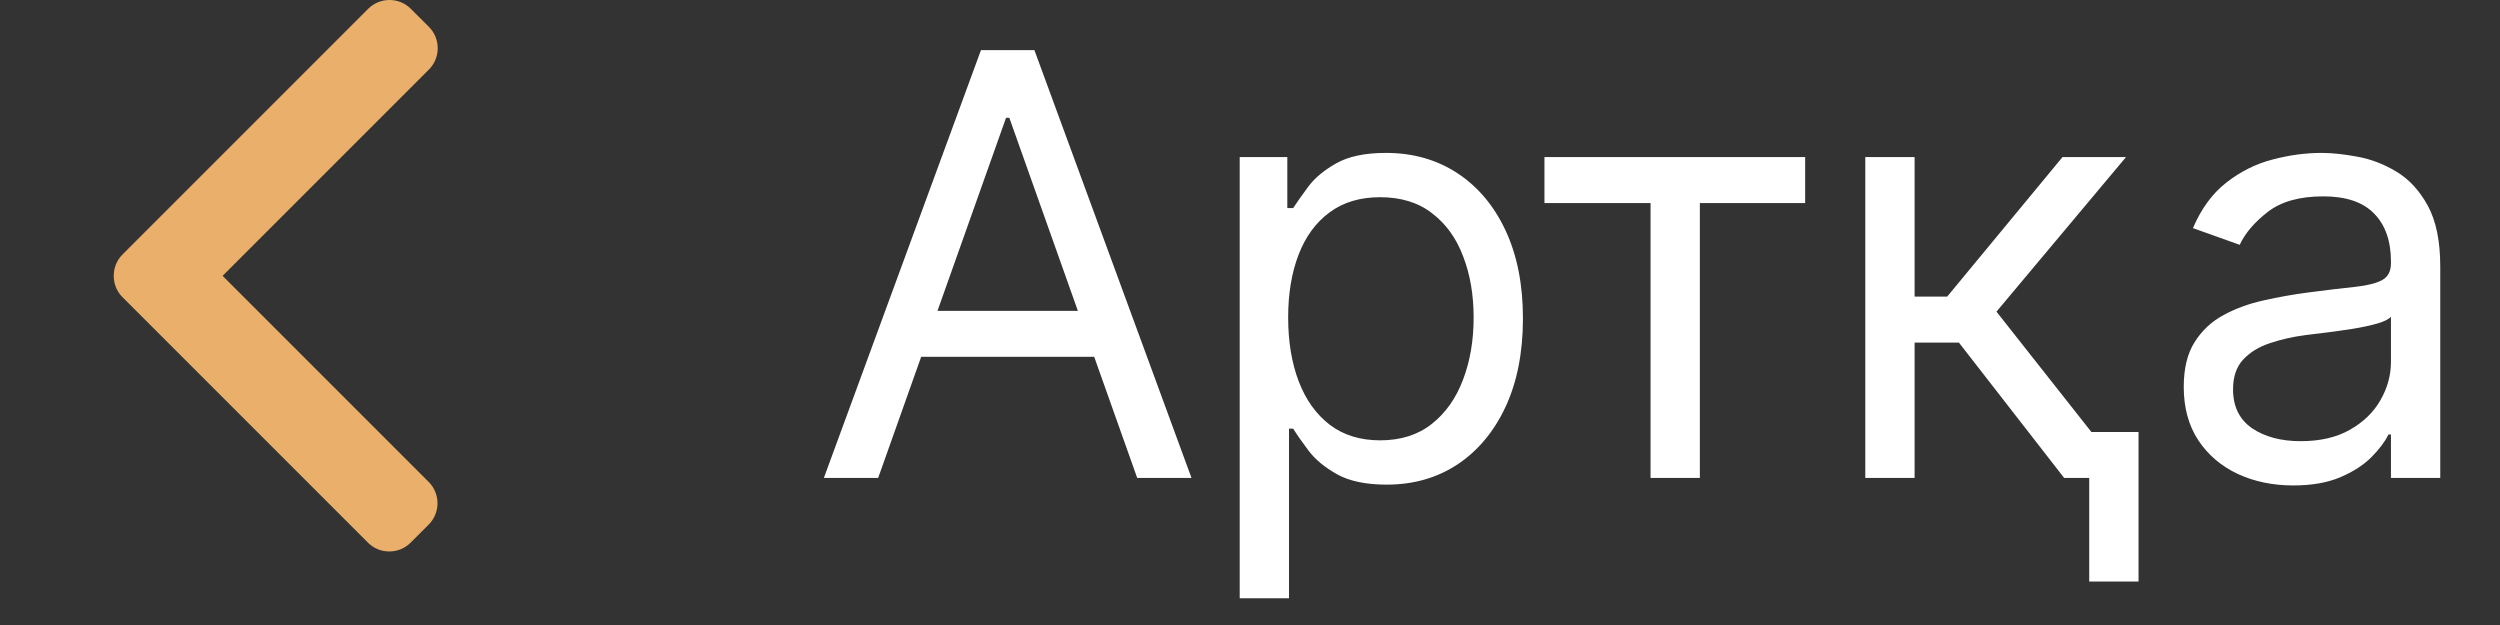
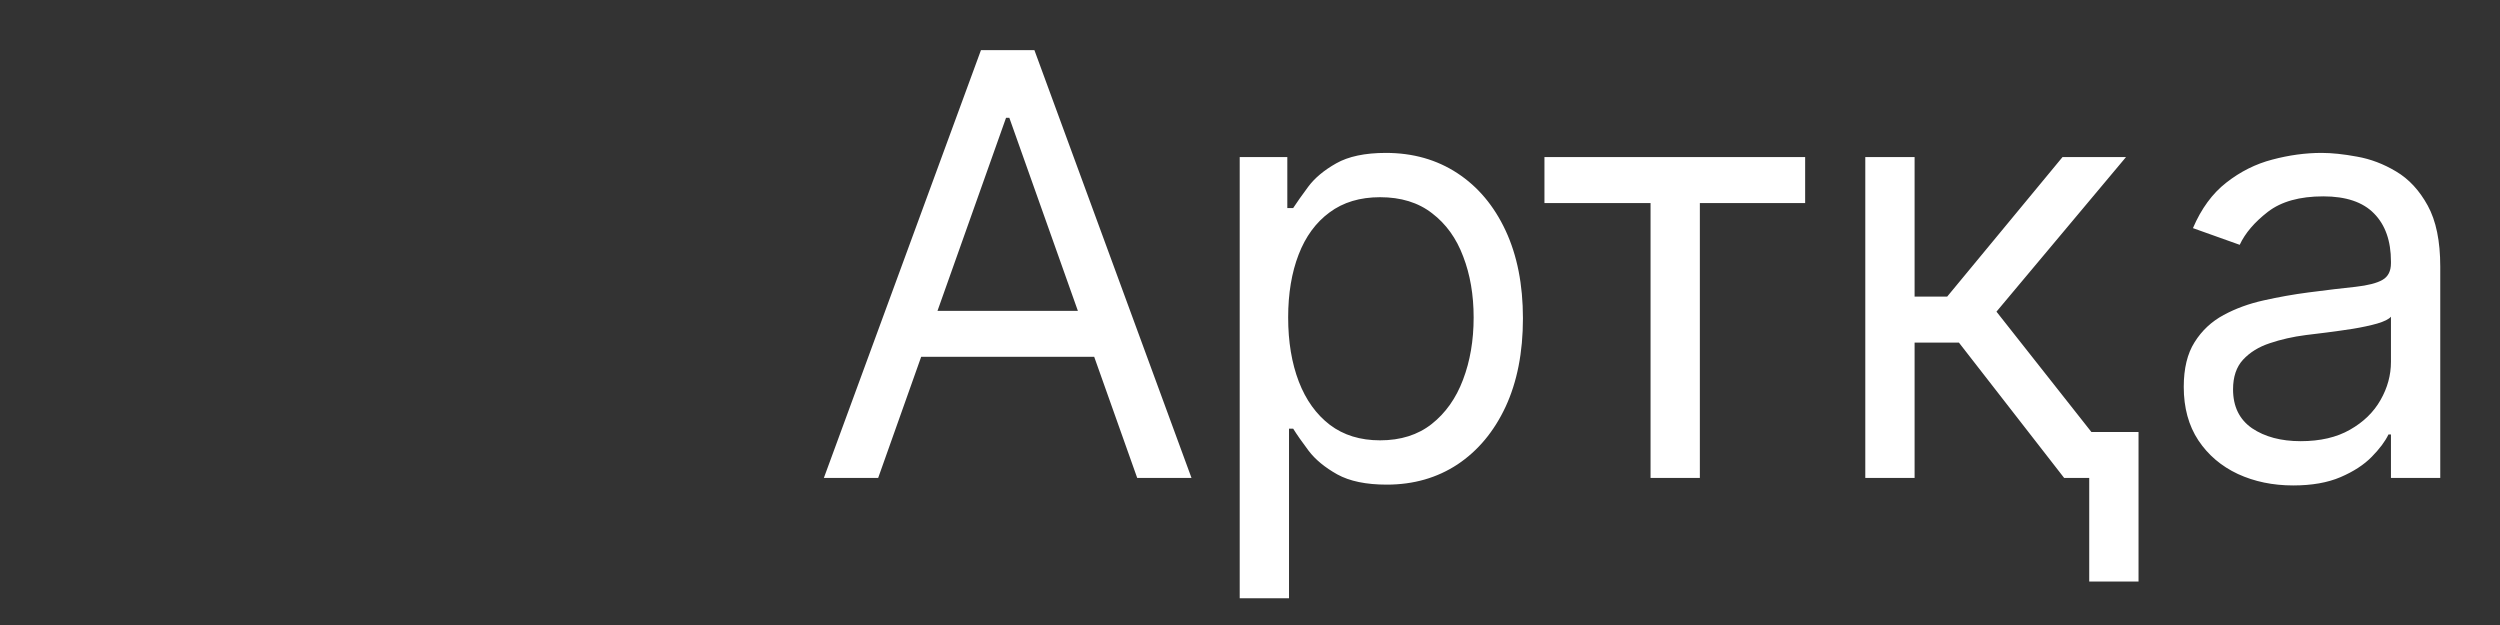
<svg xmlns="http://www.w3.org/2000/svg" width="68" height="17" viewBox="0 0 68 17" fill="none">
  <rect x="0" y="0" width="68" height="17" fill="#333333" stroke="none" />
  <path d="M23.886 13H22.409L26.682 1.364H28.136L32.409 13H30.932L27.454 3.205H27.364L23.886 13ZM24.432 8.455H30.386V9.705H24.432V8.455ZM33.72 16.273V4.273H35.015V5.659H35.174C35.273 5.508 35.409 5.314 35.583 5.08C35.761 4.841 36.015 4.629 36.345 4.443C36.678 4.254 37.129 4.159 37.697 4.159C38.432 4.159 39.08 4.343 39.64 4.71C40.201 5.078 40.638 5.598 40.953 6.273C41.267 6.947 41.424 7.742 41.424 8.659C41.424 9.583 41.267 10.384 40.953 11.062C40.638 11.737 40.203 12.259 39.646 12.631C39.089 12.998 38.447 13.182 37.72 13.182C37.159 13.182 36.71 13.089 36.373 12.903C36.036 12.714 35.777 12.5 35.595 12.261C35.413 12.019 35.273 11.818 35.174 11.659H35.061V16.273H33.72ZM35.038 8.636C35.038 9.295 35.135 9.877 35.328 10.381C35.521 10.881 35.803 11.273 36.174 11.557C36.545 11.837 37 11.977 37.538 11.977C38.099 11.977 38.566 11.829 38.941 11.534C39.32 11.235 39.604 10.833 39.794 10.329C39.987 9.822 40.083 9.258 40.083 8.636C40.083 8.023 39.989 7.47 39.799 6.977C39.614 6.481 39.331 6.089 38.953 5.801C38.578 5.509 38.106 5.364 37.538 5.364C36.992 5.364 36.534 5.502 36.163 5.778C35.792 6.051 35.511 6.434 35.322 6.926C35.133 7.415 35.038 7.985 35.038 8.636ZM42.009 5.523V4.273H49.1V5.523H46.236V13H44.895V5.523H42.009ZM50.736 13V4.273H52.077V8.068H52.963L56.1 4.273H57.827L54.304 8.477L57.872 13H56.145L53.282 9.318H52.077V13H50.736ZM58.168 11.75V15.818H56.827V11.75H58.168ZM62.375 13.204C61.822 13.204 61.32 13.1 60.869 12.892C60.418 12.68 60.06 12.375 59.795 11.977C59.53 11.576 59.398 11.091 59.398 10.523C59.398 10.023 59.496 9.617 59.693 9.307C59.89 8.992 60.153 8.746 60.483 8.568C60.812 8.39 61.176 8.258 61.574 8.17C61.975 8.08 62.379 8.008 62.784 7.955C63.314 7.886 63.744 7.835 64.074 7.801C64.407 7.763 64.65 7.701 64.801 7.614C64.956 7.527 65.034 7.375 65.034 7.159V7.114C65.034 6.553 64.88 6.117 64.574 5.807C64.271 5.496 63.81 5.341 63.193 5.341C62.553 5.341 62.051 5.481 61.687 5.761C61.324 6.042 61.068 6.341 60.92 6.659L59.648 6.205C59.875 5.674 60.178 5.261 60.557 4.966C60.939 4.667 61.356 4.458 61.807 4.341C62.261 4.22 62.708 4.159 63.148 4.159C63.428 4.159 63.75 4.193 64.114 4.261C64.481 4.326 64.835 4.46 65.176 4.665C65.521 4.869 65.807 5.178 66.034 5.591C66.261 6.004 66.375 6.557 66.375 7.25V13H65.034V11.818H64.966C64.875 12.008 64.723 12.21 64.511 12.426C64.299 12.642 64.017 12.826 63.665 12.977C63.312 13.129 62.882 13.204 62.375 13.204ZM62.579 12C63.11 12 63.557 11.896 63.92 11.688C64.288 11.479 64.564 11.21 64.75 10.881C64.939 10.551 65.034 10.204 65.034 9.841V8.614C64.977 8.682 64.852 8.744 64.659 8.801C64.469 8.854 64.25 8.902 64 8.943C63.754 8.981 63.513 9.015 63.278 9.045C63.047 9.072 62.86 9.095 62.716 9.114C62.367 9.159 62.041 9.233 61.739 9.335C61.439 9.434 61.197 9.583 61.011 9.784C60.829 9.981 60.739 10.25 60.739 10.591C60.739 11.057 60.911 11.409 61.255 11.648C61.604 11.883 62.045 12 62.579 12Z" fill="white" />
-   <path d="M6.055 7.503L11.667 1.891C11.821 1.737 11.906 1.531 11.906 1.311C11.906 1.092 11.821 0.886 11.667 0.731L11.175 0.24C11.021 0.085 10.814 0 10.595 0C10.375 0 10.169 0.085 10.014 0.24L3.333 6.921C3.178 7.076 3.093 7.283 3.094 7.503C3.093 7.724 3.178 7.93 3.333 8.085L10.008 14.76C10.163 14.915 10.369 15 10.588 15C10.808 15 11.014 14.915 11.169 14.76L11.66 14.269C11.98 13.949 11.98 13.428 11.66 13.108L6.055 7.503Z" fill="#E9AF6B" />
</svg>